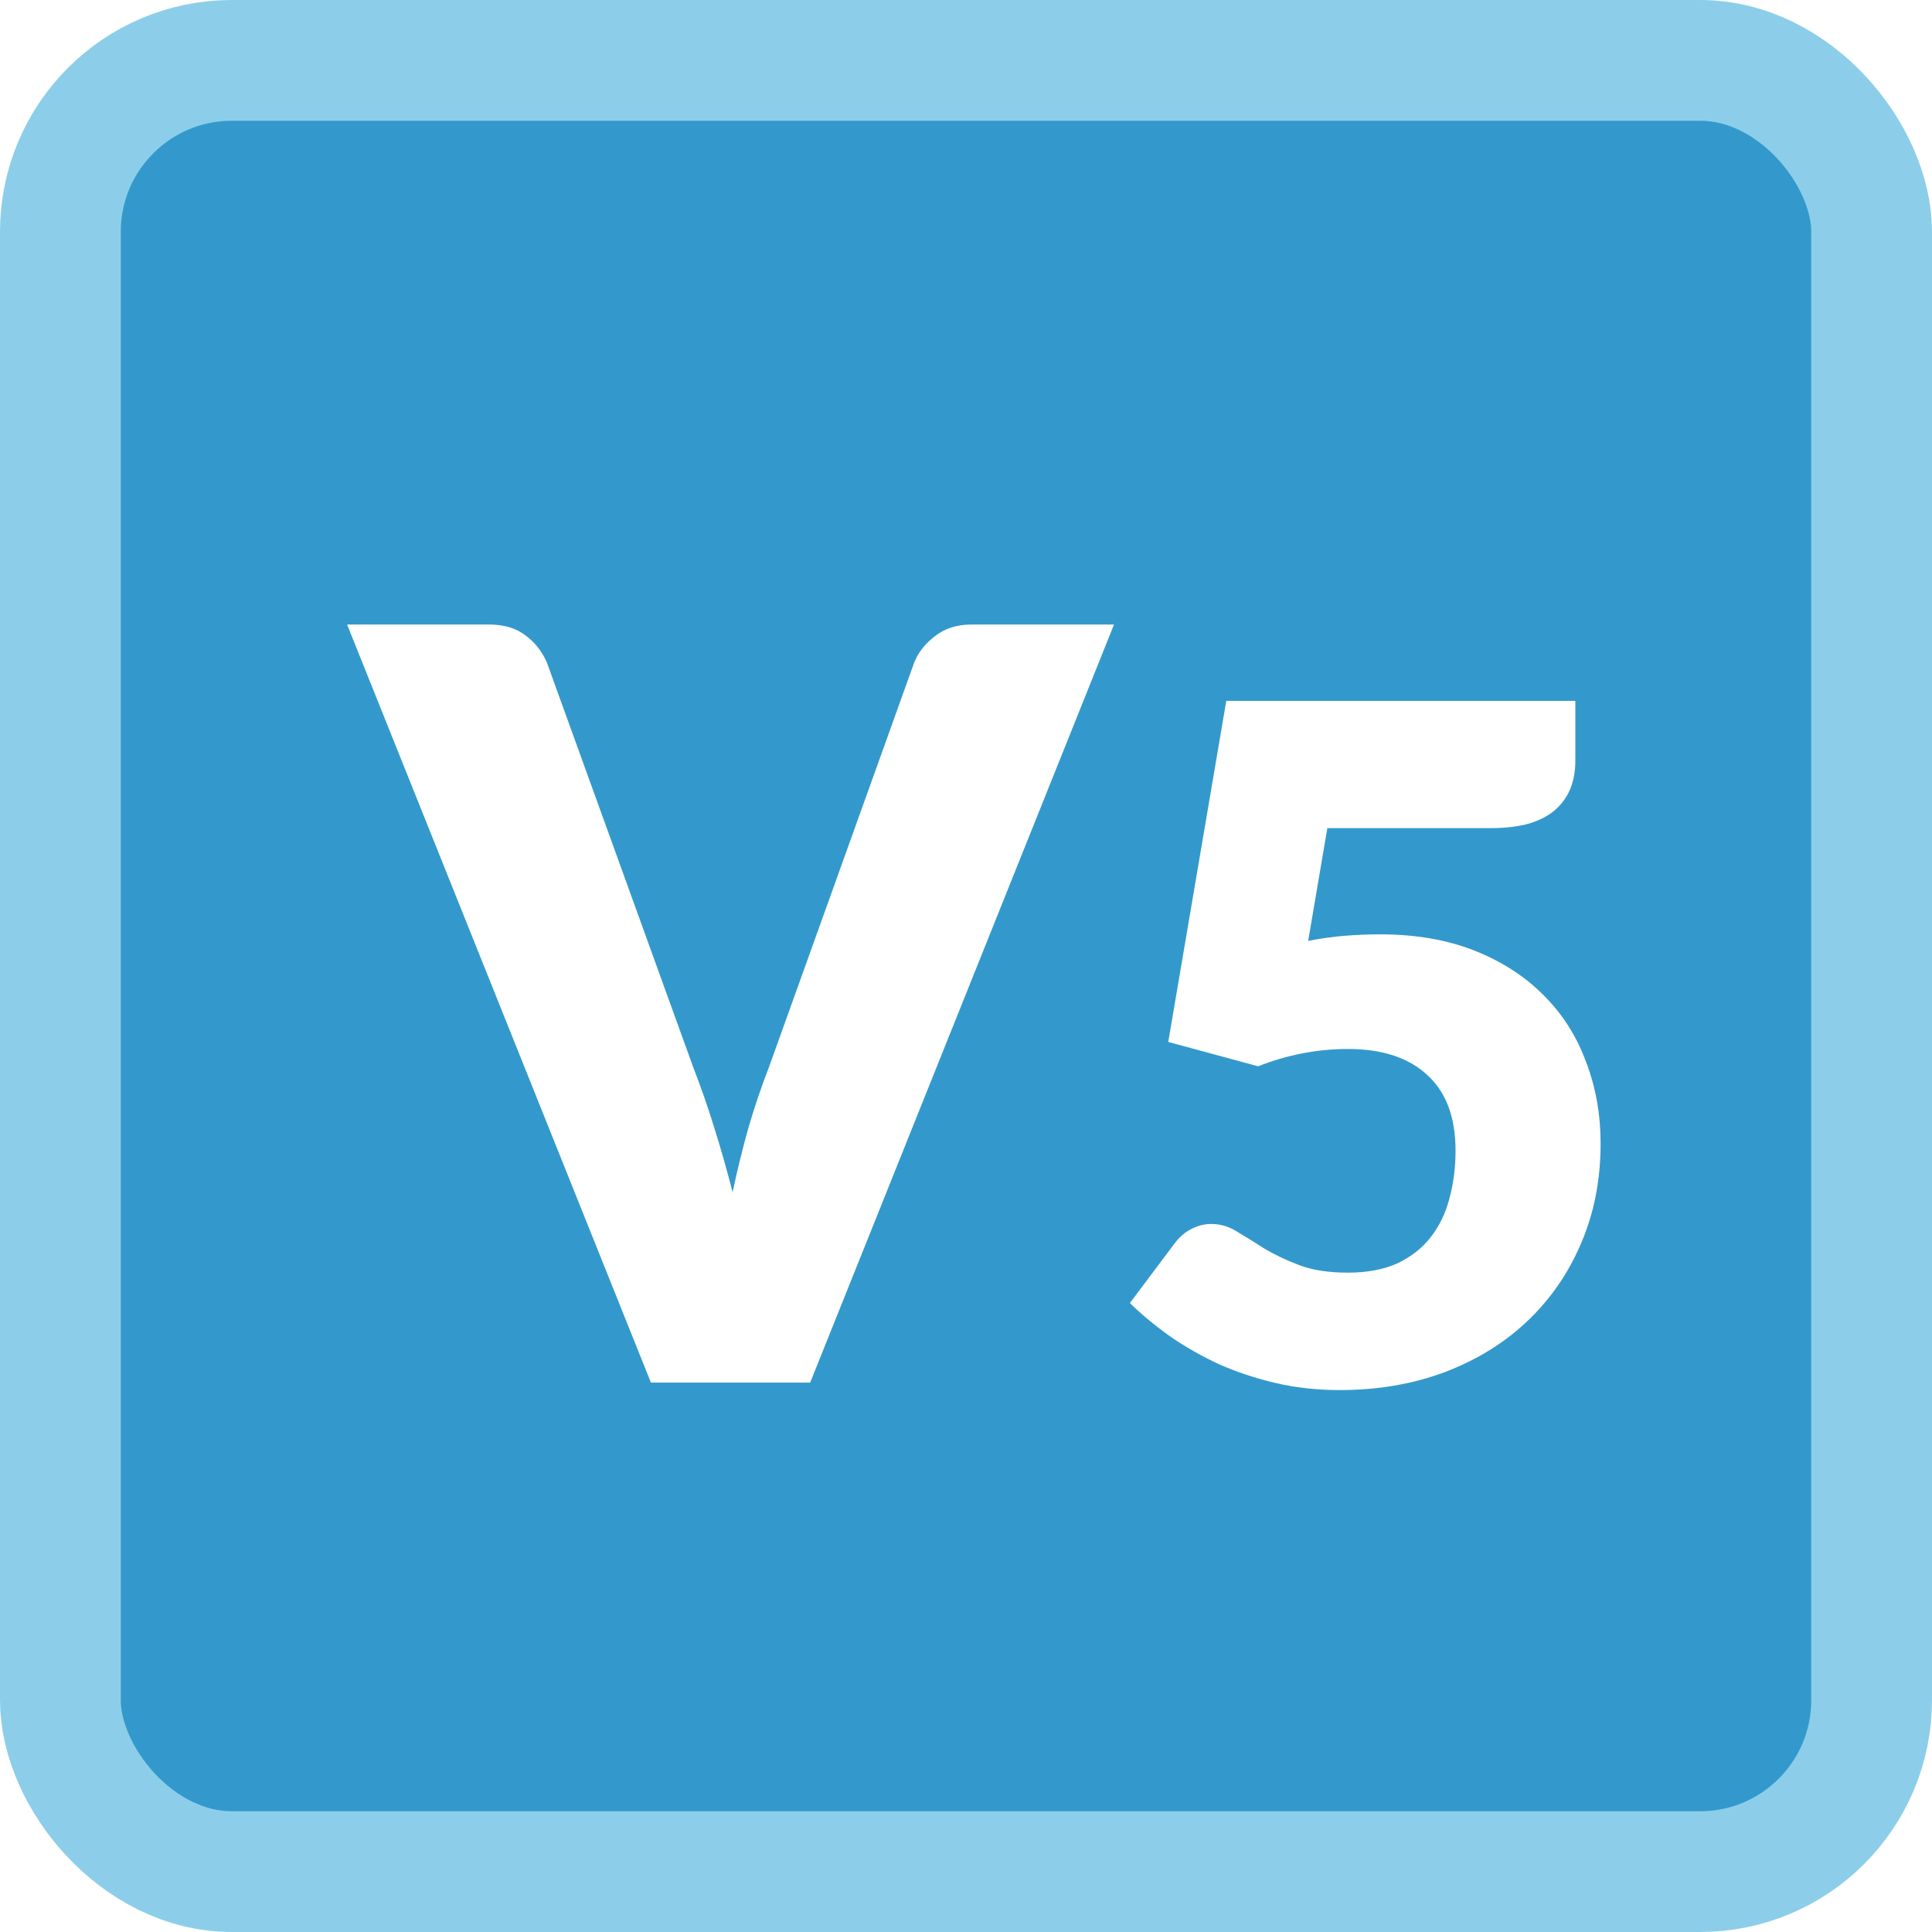
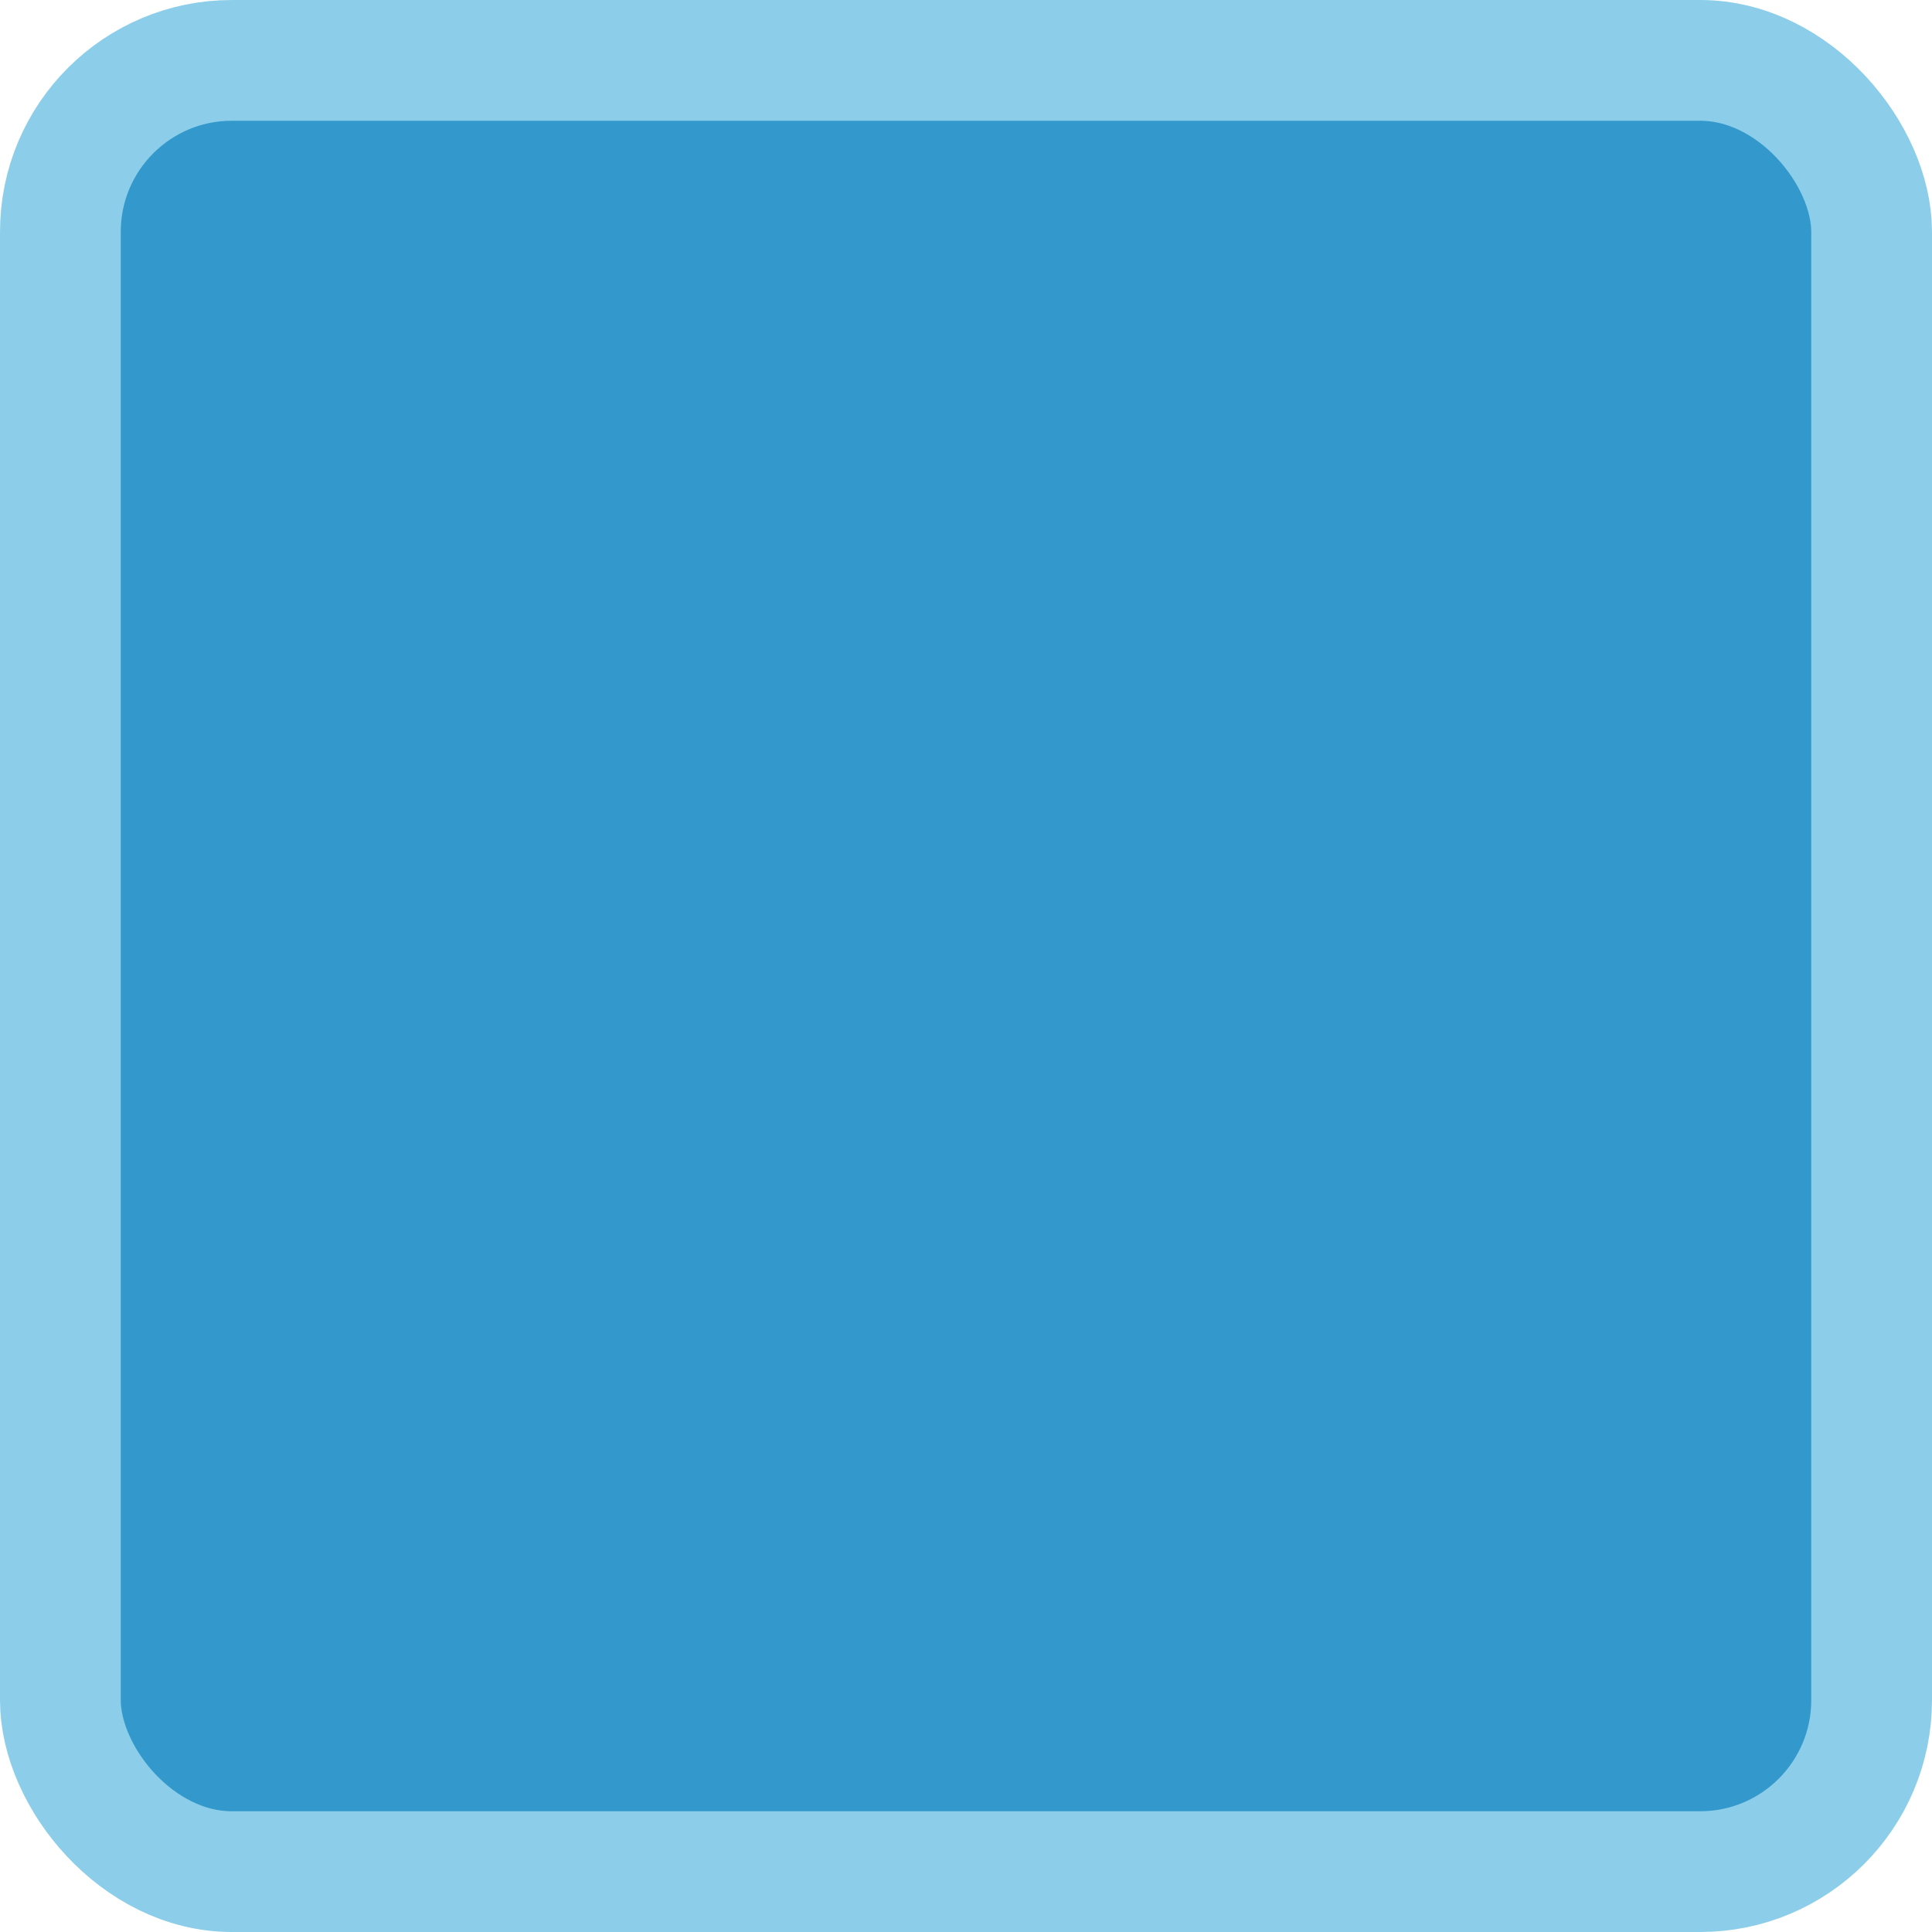
<svg xmlns="http://www.w3.org/2000/svg" width="64" height="64" viewBox="0 0 64 64" fill="none">
  <rect x="2" y="2" width="60" height="60" rx="5.68" fill="#3399CC" stroke="#8CCEE9" stroke-width="4" />
  <g filter="url(#filter0_i_4827_7677)">
-     <path d="M36.103 19.888L26.038 45H20.763L10.698 19.888H15.386C15.892 19.888 16.299 20.008 16.61 20.25C16.92 20.48 17.155 20.778 17.316 21.146L22.177 34.59C22.407 35.176 22.631 35.819 22.849 36.52C23.067 37.21 23.274 37.934 23.469 38.692C23.63 37.934 23.808 37.21 24.004 36.52C24.211 35.819 24.429 35.176 24.659 34.59L29.485 21.146C29.611 20.824 29.835 20.537 30.157 20.284C30.49 20.02 30.898 19.888 31.381 19.888H36.103ZM42.535 30.368C42.959 30.285 43.367 30.229 43.759 30.198C44.152 30.167 44.534 30.151 44.906 30.151C46.095 30.151 47.144 30.332 48.053 30.694C48.962 31.055 49.727 31.551 50.347 32.182C50.967 32.802 51.432 33.535 51.742 34.383C52.062 35.22 52.222 36.119 52.222 37.08C52.222 38.289 52.005 39.394 51.571 40.397C51.148 41.389 50.554 42.246 49.789 42.97C49.024 43.693 48.11 44.256 47.045 44.659C45.991 45.052 44.834 45.248 43.573 45.248C42.84 45.248 42.137 45.171 41.465 45.016C40.804 44.861 40.179 44.654 39.59 44.396C39.011 44.127 38.474 43.822 37.978 43.481C37.482 43.13 37.032 42.758 36.629 42.365L38.117 40.381C38.272 40.175 38.453 40.02 38.66 39.916C38.867 39.803 39.089 39.746 39.326 39.746C39.636 39.746 39.926 39.834 40.194 40.009C40.473 40.175 40.773 40.361 41.093 40.567C41.424 40.764 41.806 40.944 42.24 41.11C42.674 41.275 43.212 41.358 43.852 41.358C44.493 41.358 45.041 41.254 45.495 41.048C45.95 40.831 46.317 40.541 46.596 40.18C46.885 39.808 47.092 39.379 47.216 38.893C47.35 38.397 47.417 37.87 47.417 37.312C47.417 36.217 47.107 35.385 46.487 34.817C45.867 34.238 44.989 33.949 43.852 33.949C42.84 33.949 41.848 34.14 40.876 34.522L37.9 33.716L39.822 22.417H51.385V24.401C51.385 24.731 51.334 25.031 51.23 25.3C51.127 25.568 50.962 25.806 50.734 26.013C50.517 26.209 50.228 26.364 49.866 26.478C49.505 26.581 49.071 26.633 48.564 26.633H43.17L42.535 30.368Z" fill="white" />
-   </g>
+     </g>
  <defs>
    <filter id="filter0_i_4827_7677" x="10.698" y="19.888" width="42.325" height="26.16" filterUnits="userSpaceOnUse" color-interpolation-filters="sRGB">
      <feFlood flood-opacity="0" result="BackgroundImageFix" />
      <feBlend mode="normal" in="SourceGraphic" in2="BackgroundImageFix" result="shape" />
      <feColorMatrix in="SourceAlpha" type="matrix" values="0 0 0 0 0 0 0 0 0 0 0 0 0 0 0 0 0 0 127 0" result="hardAlpha" />
      <feOffset dx="0.8" dy="0.8" />
      <feGaussianBlur stdDeviation="0.85" />
      <feComposite in2="hardAlpha" operator="arithmetic" k2="-1" k3="1" />
      <feColorMatrix type="matrix" values="0 0 0 0 0 0 0 0 0 0.187 0 0 0 0 0.28 0 0 0 0.3 0" />
      <feBlend mode="normal" in2="shape" result="effect1_innerShadow_4827_7677" />
    </filter>
  </defs>
</svg>